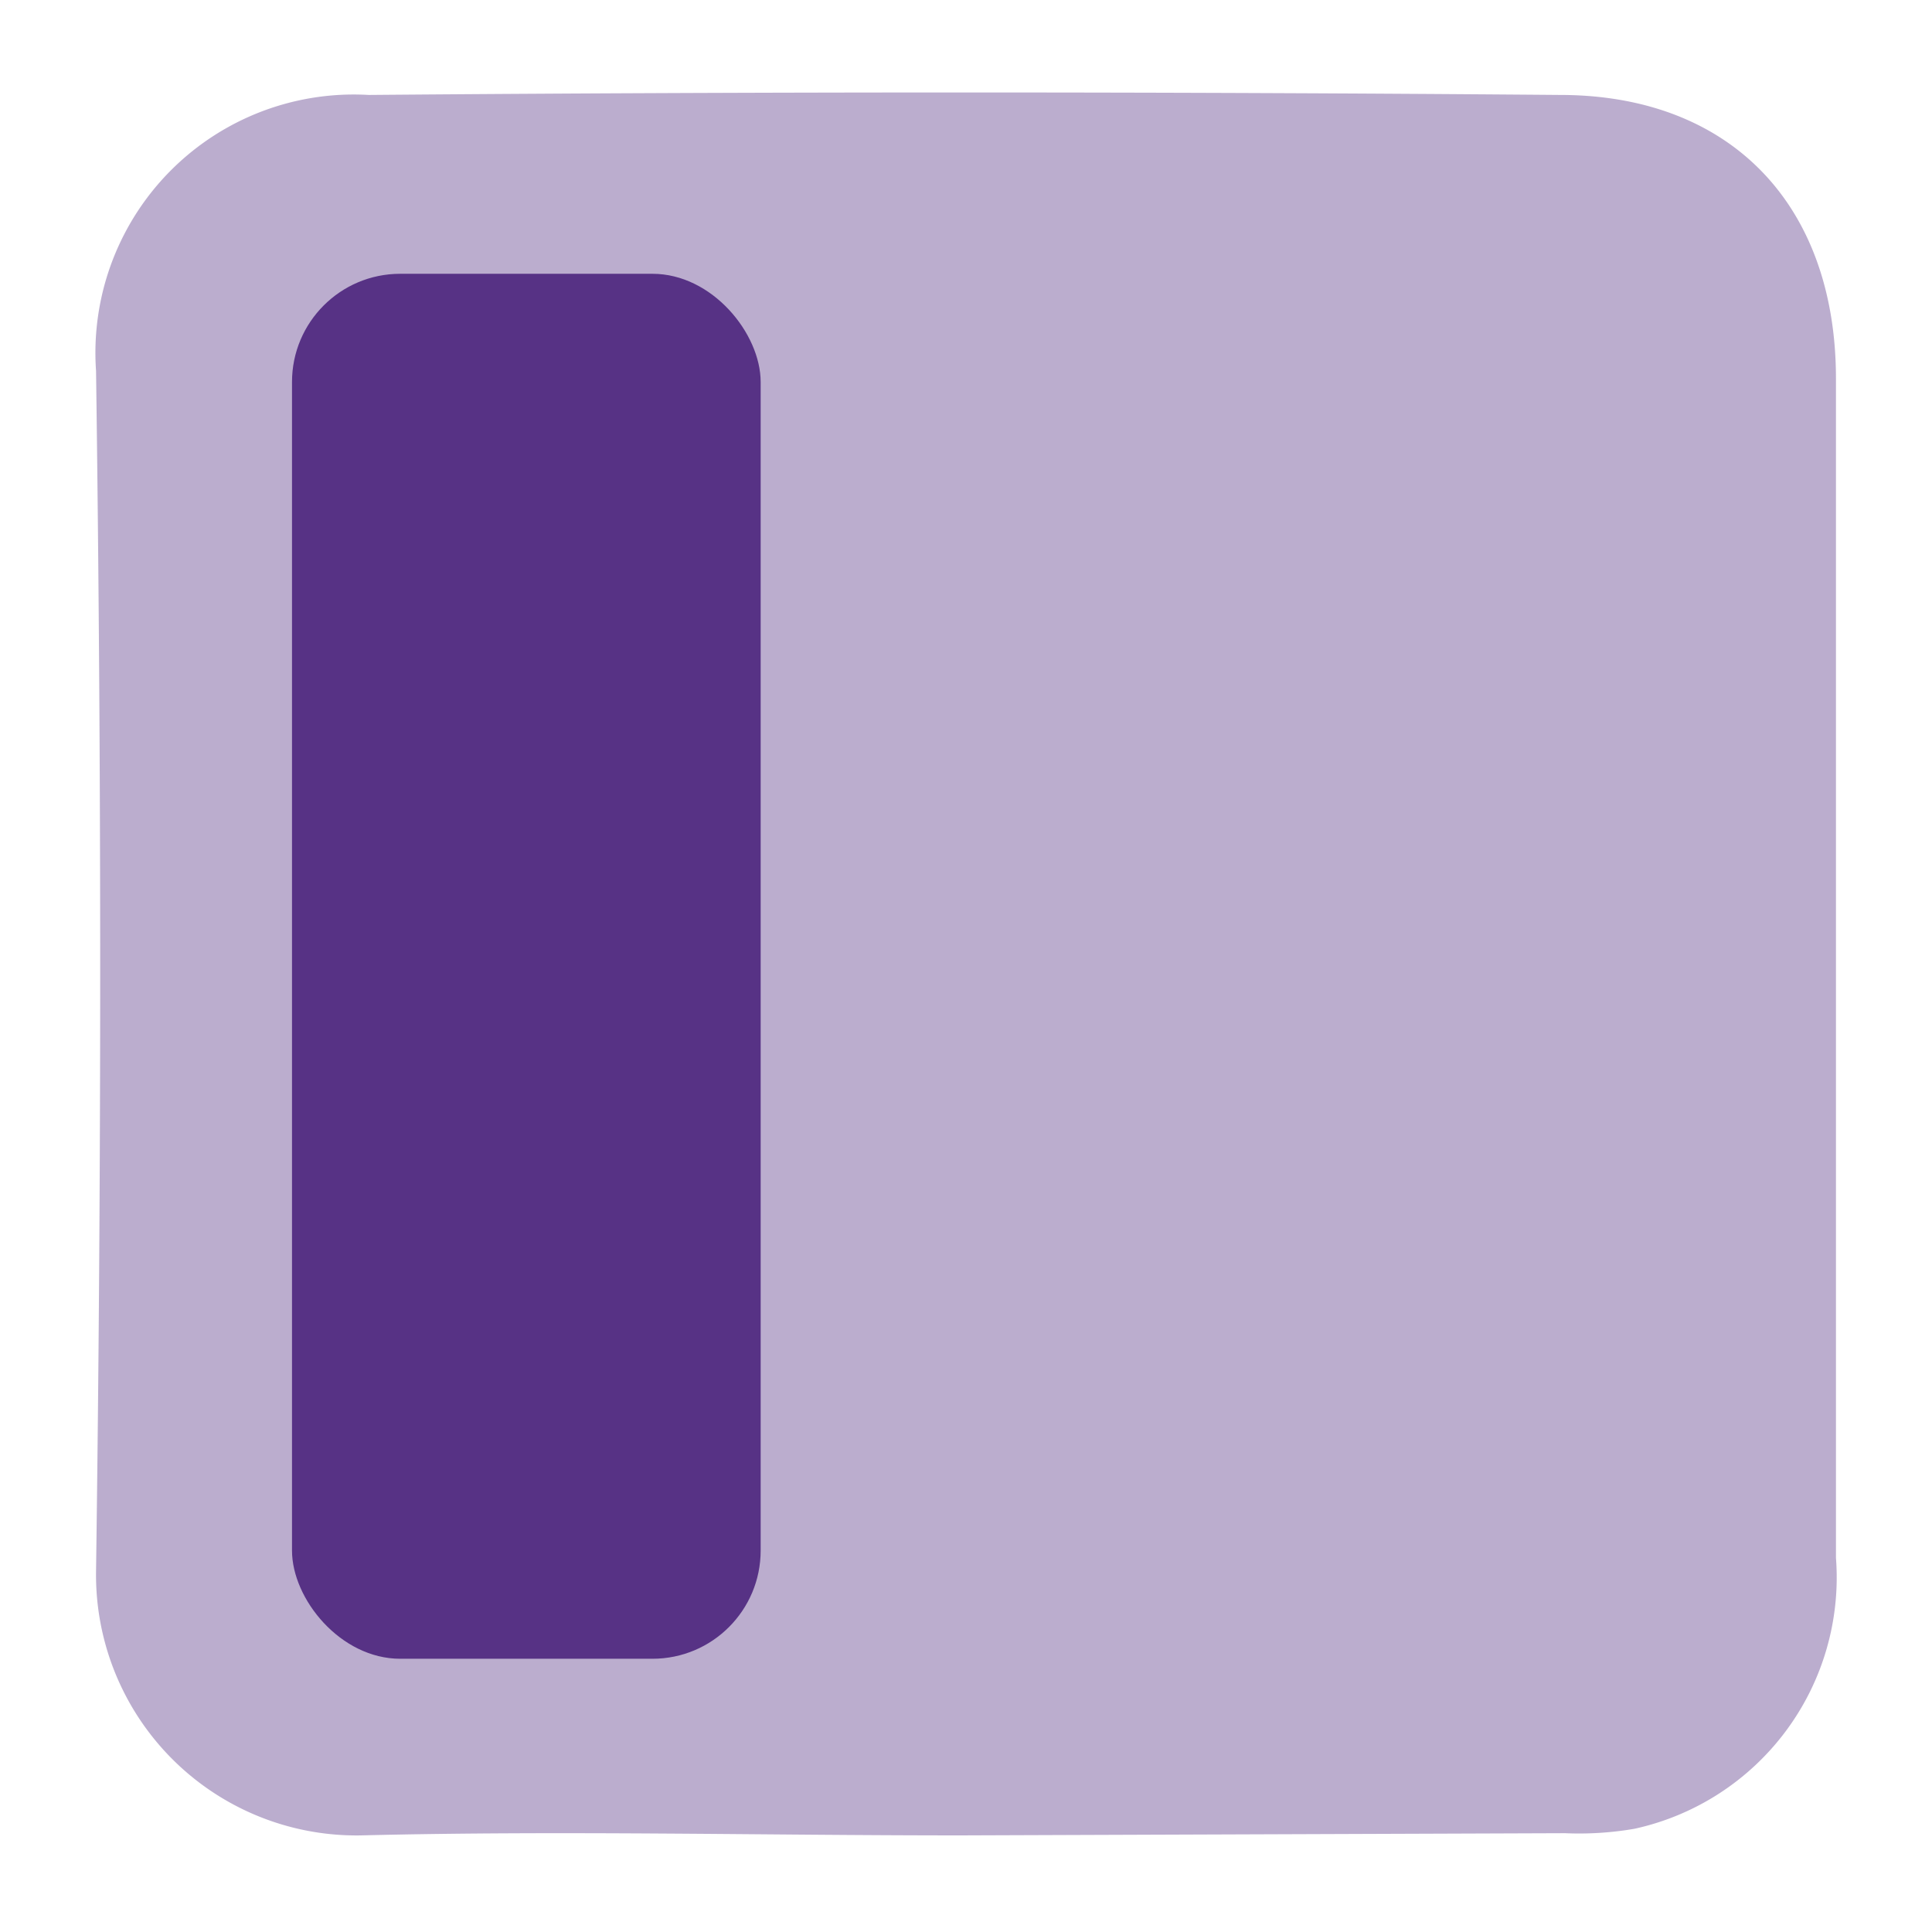
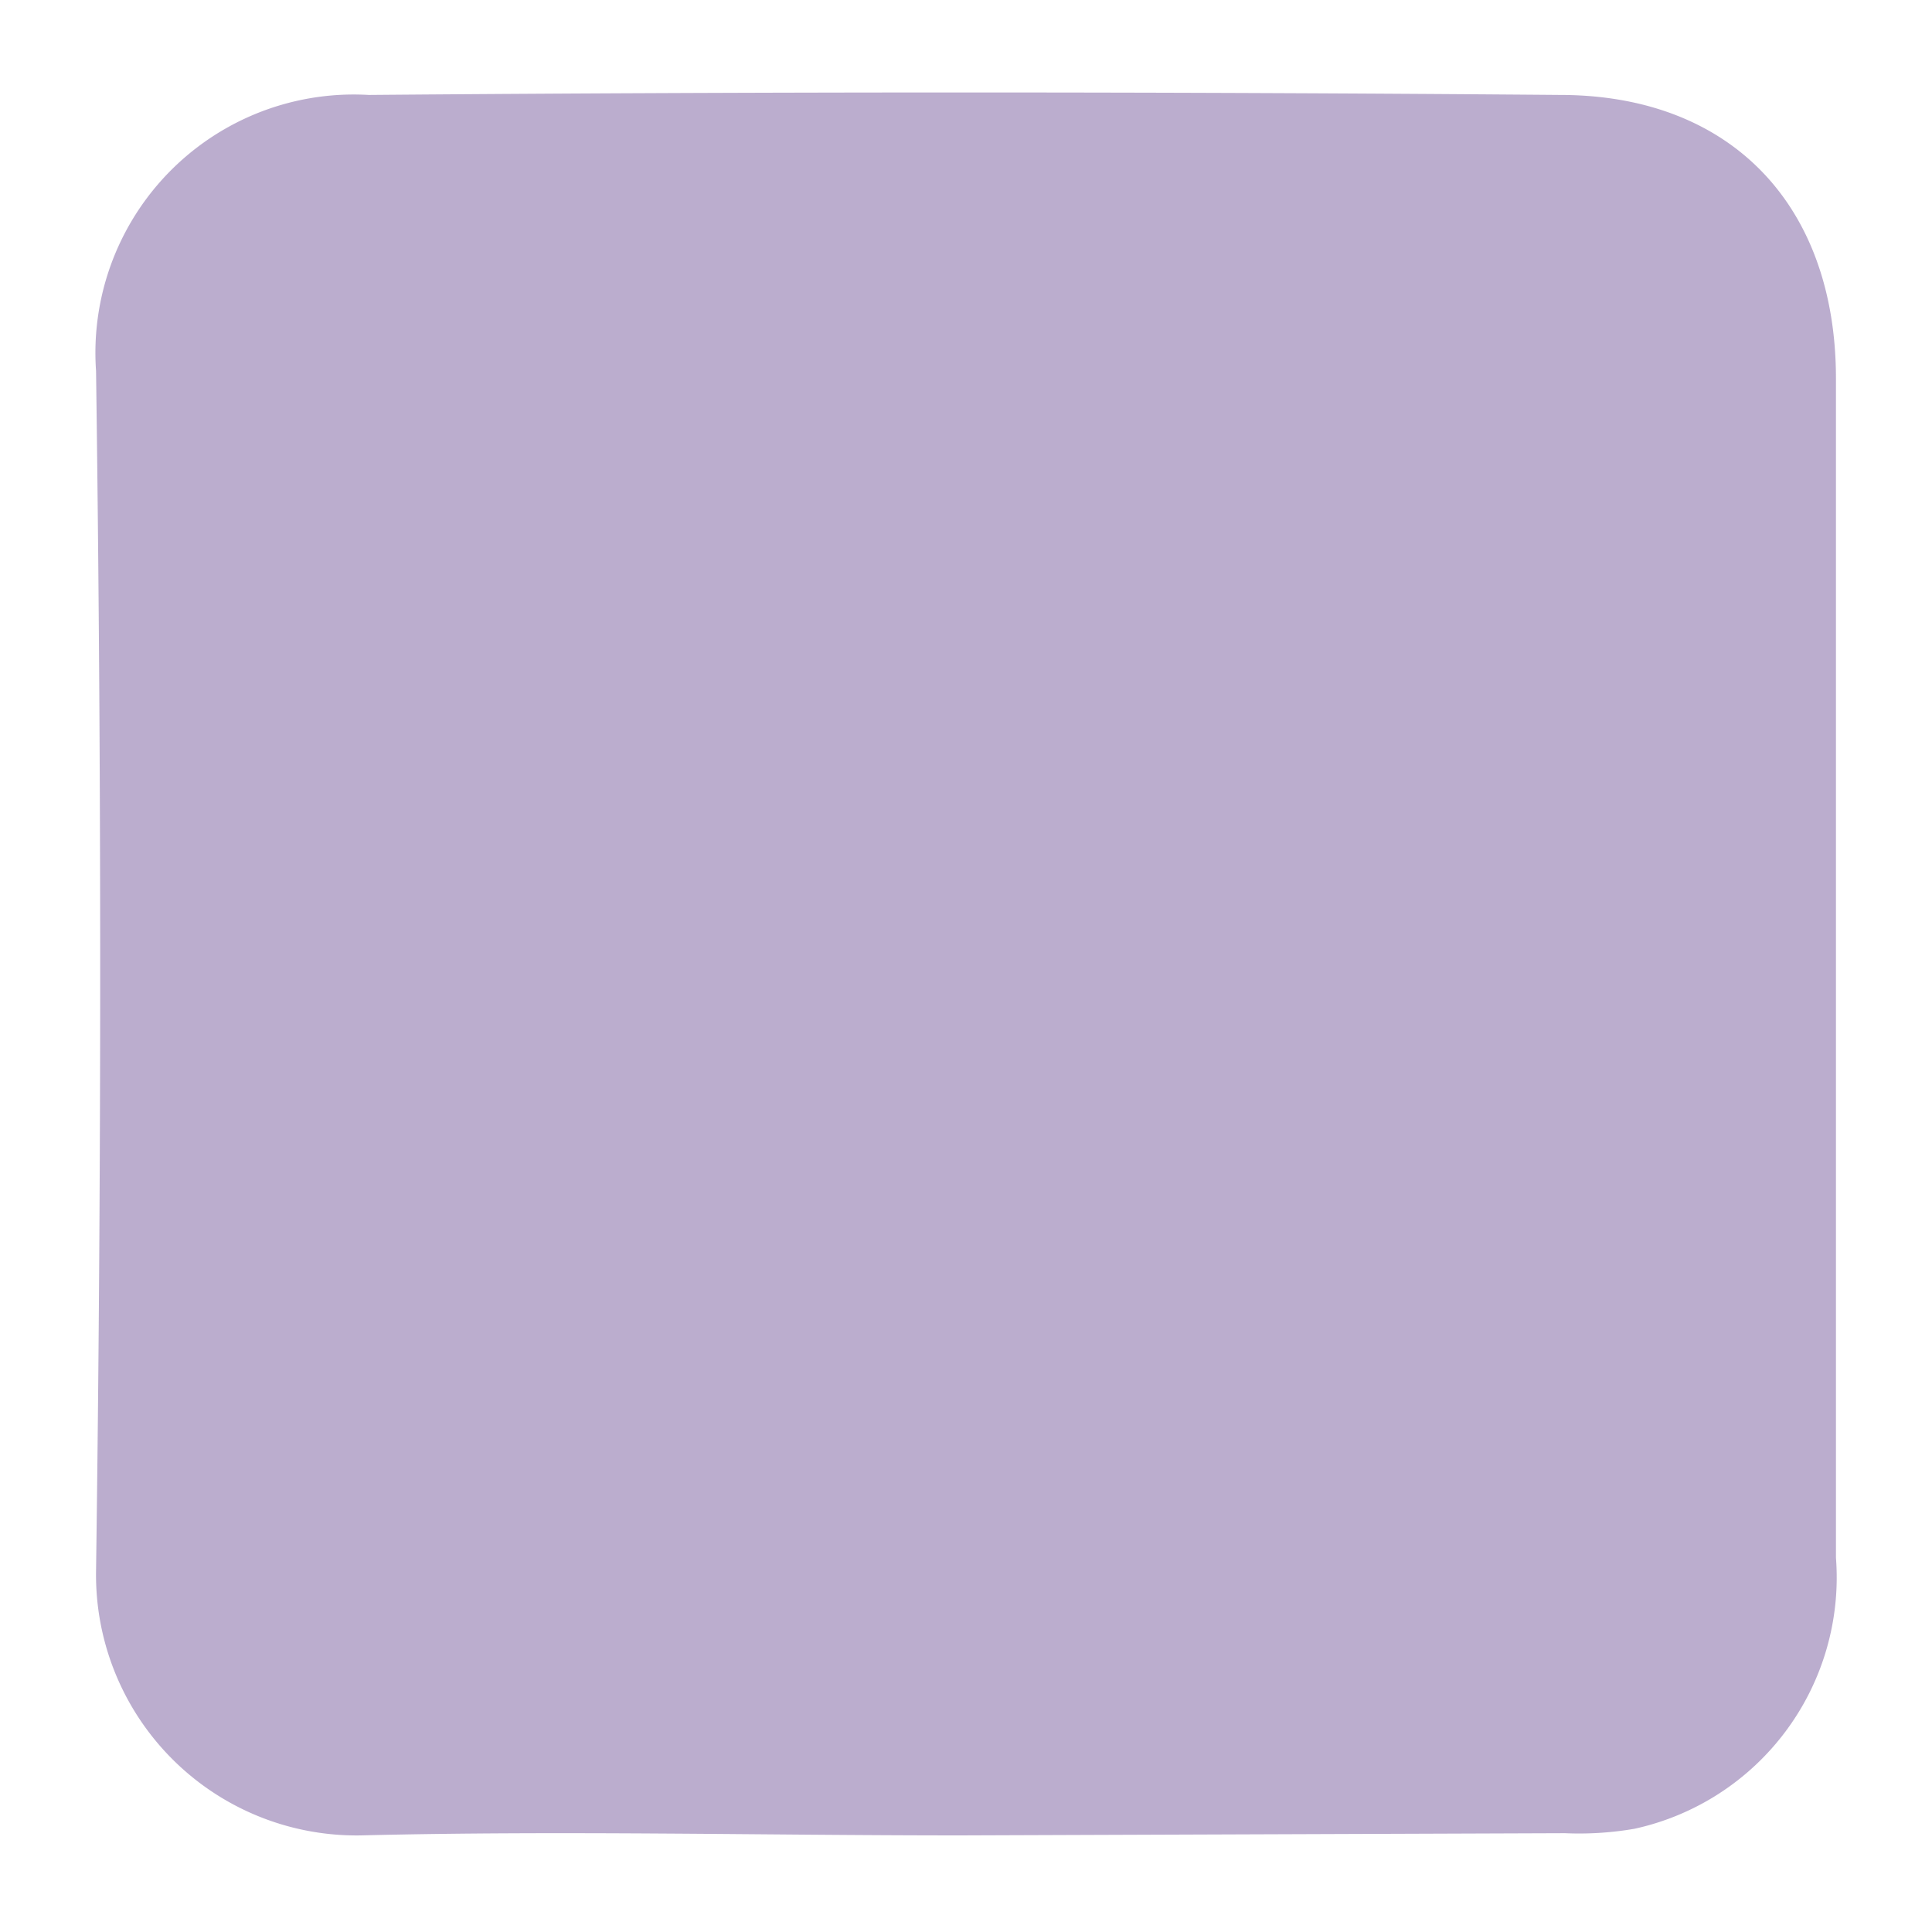
<svg xmlns="http://www.w3.org/2000/svg" id="Layer_1" data-name="Layer 1" viewBox="0 0 35 35">
  <defs>
    <style>.cls-1{fill:none;}.cls-2,.cls-3{fill:#573285;}.cls-2{opacity:0.4;}</style>
  </defs>
  <title>7 Amazing Tab Style</title>
-   <rect class="cls-1" width="35" height="35" />
  <path class="cls-2" d="M17.4,33.25c-3.62,0-7.24-.09-10.86,0a4.72,4.72,0,0,1-4.8-4.79q.15-10.87,0-21.74a4.68,4.68,0,0,1,4.94-5q10.79-.09,21.58,0c3.1,0,5,2,5,5.14q0,10.68,0,21.36a4.66,4.66,0,0,1-3.65,4.91,5.89,5.89,0,0,1-1.26.08Z" />
-   <rect class="cls-3" x="5.29" y="4.96" width="8.49" height="25.09" rx="1.96" />
</svg>